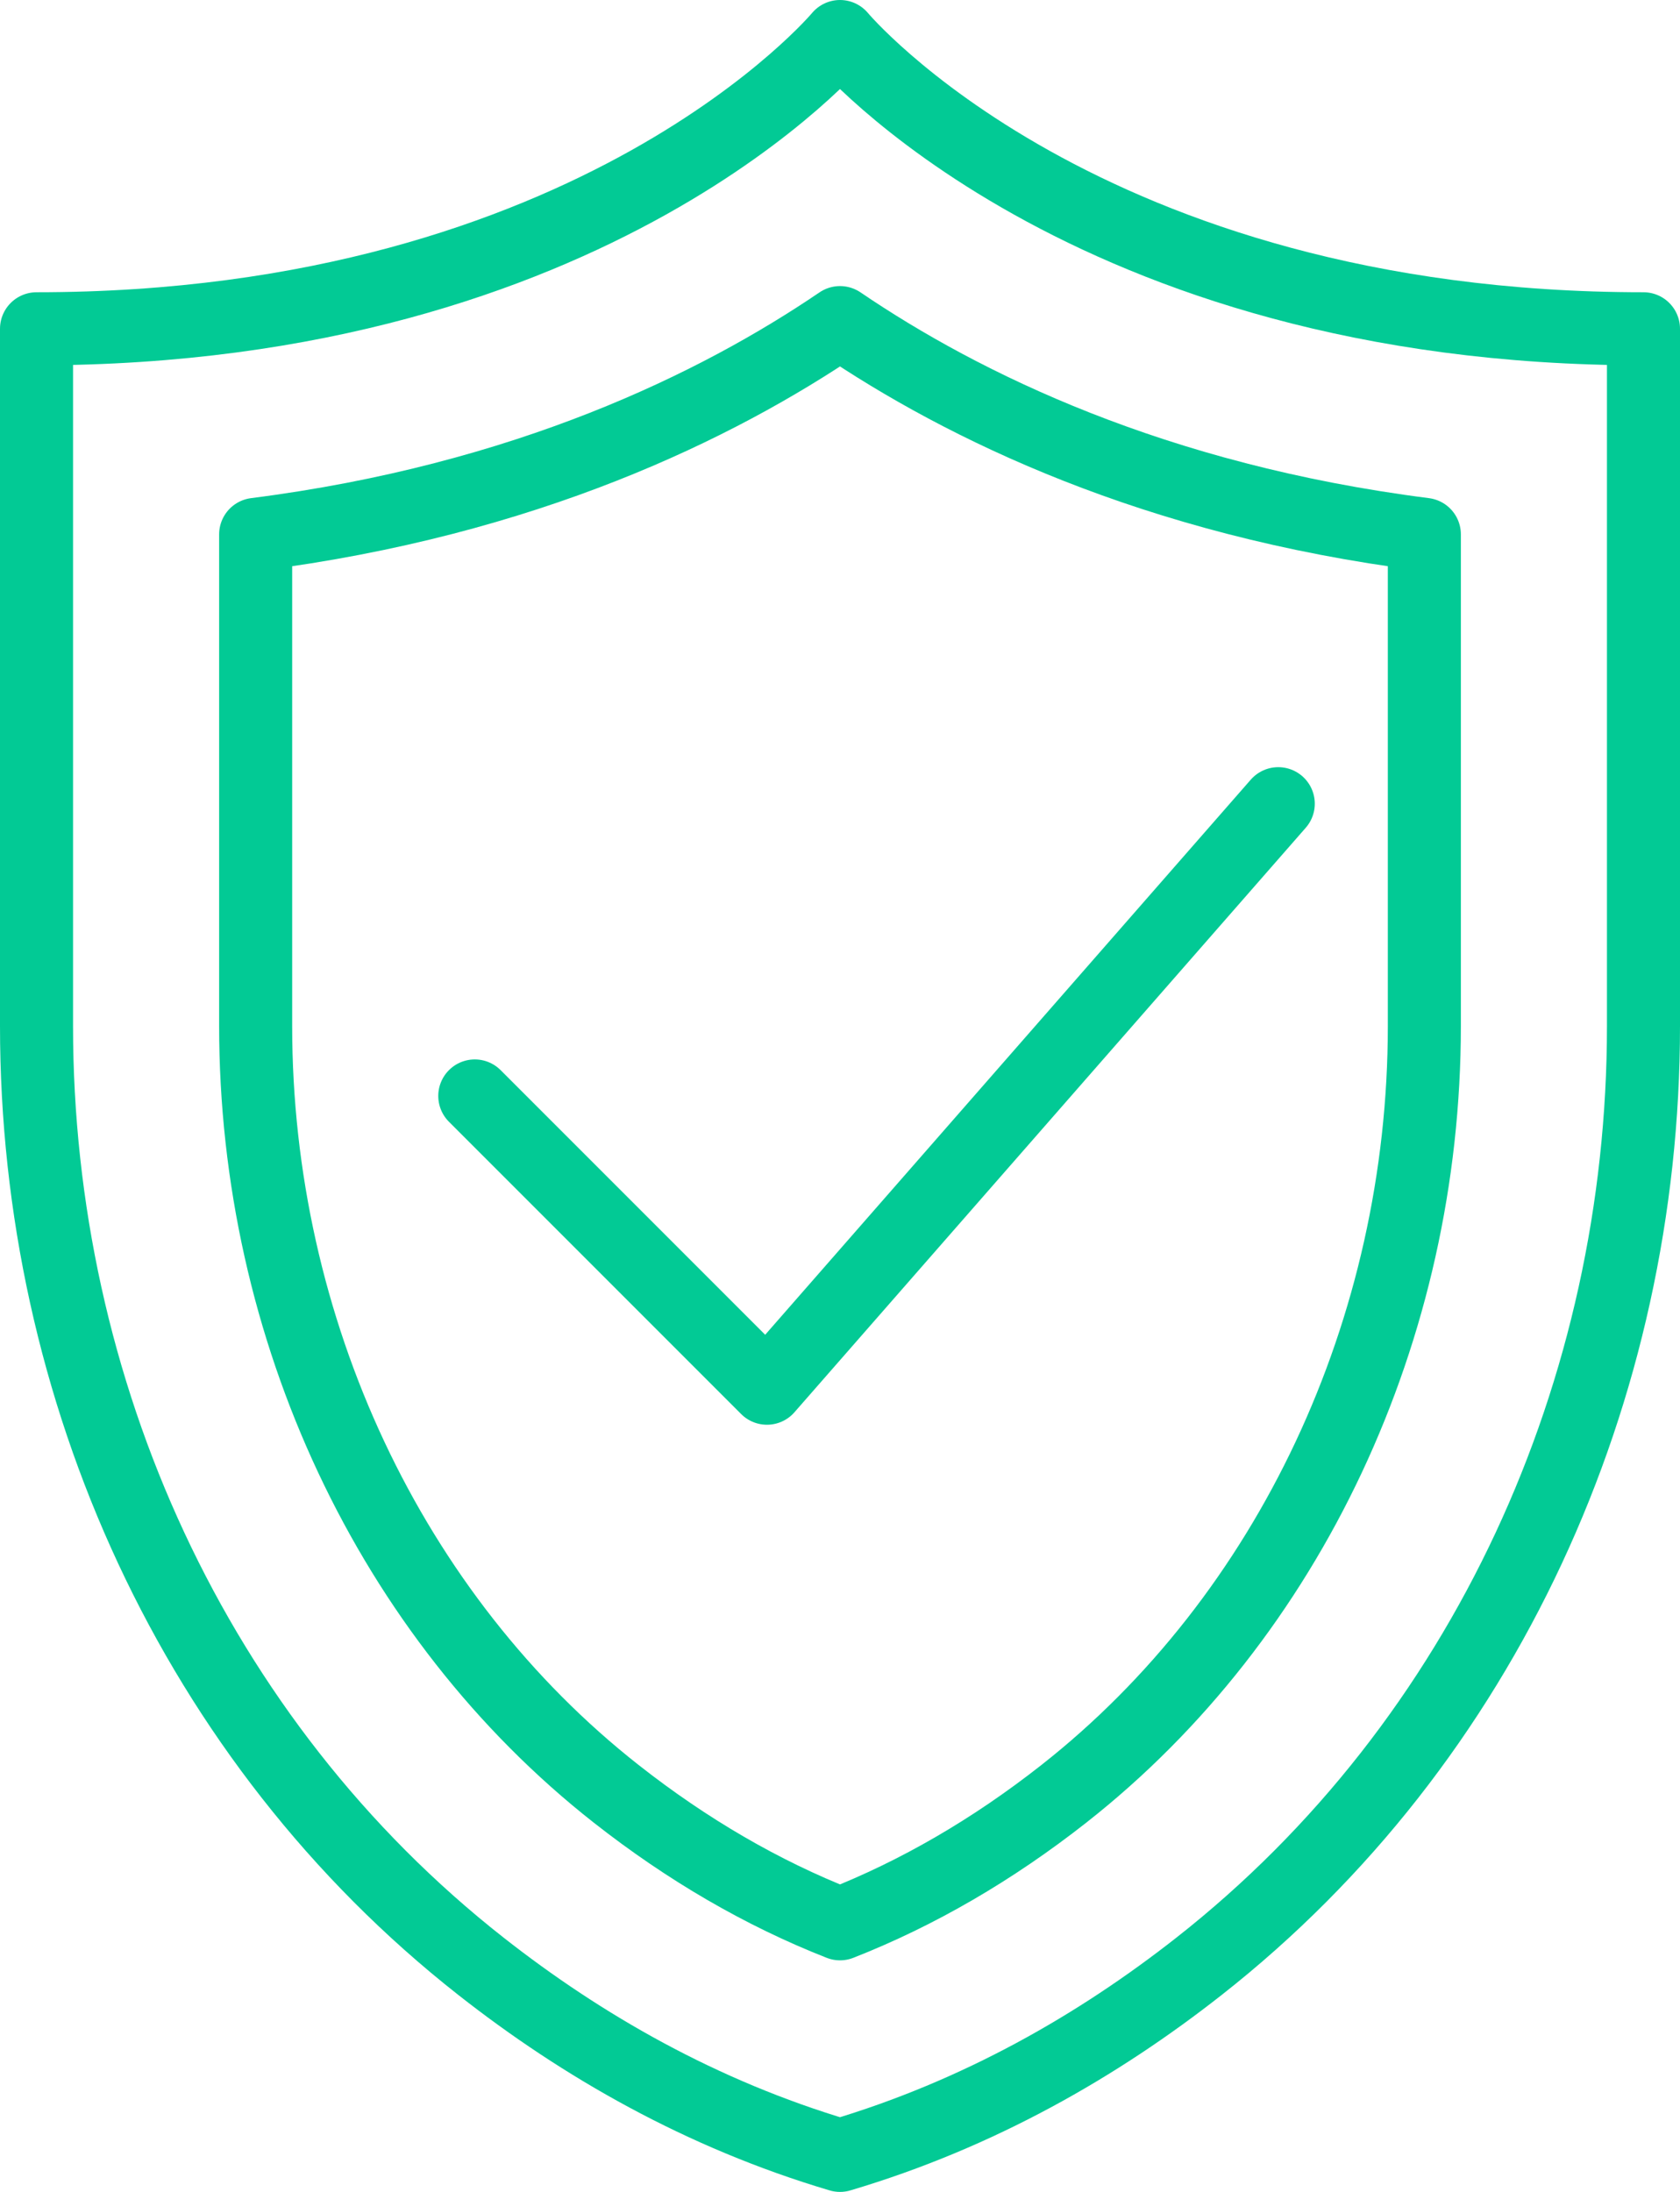
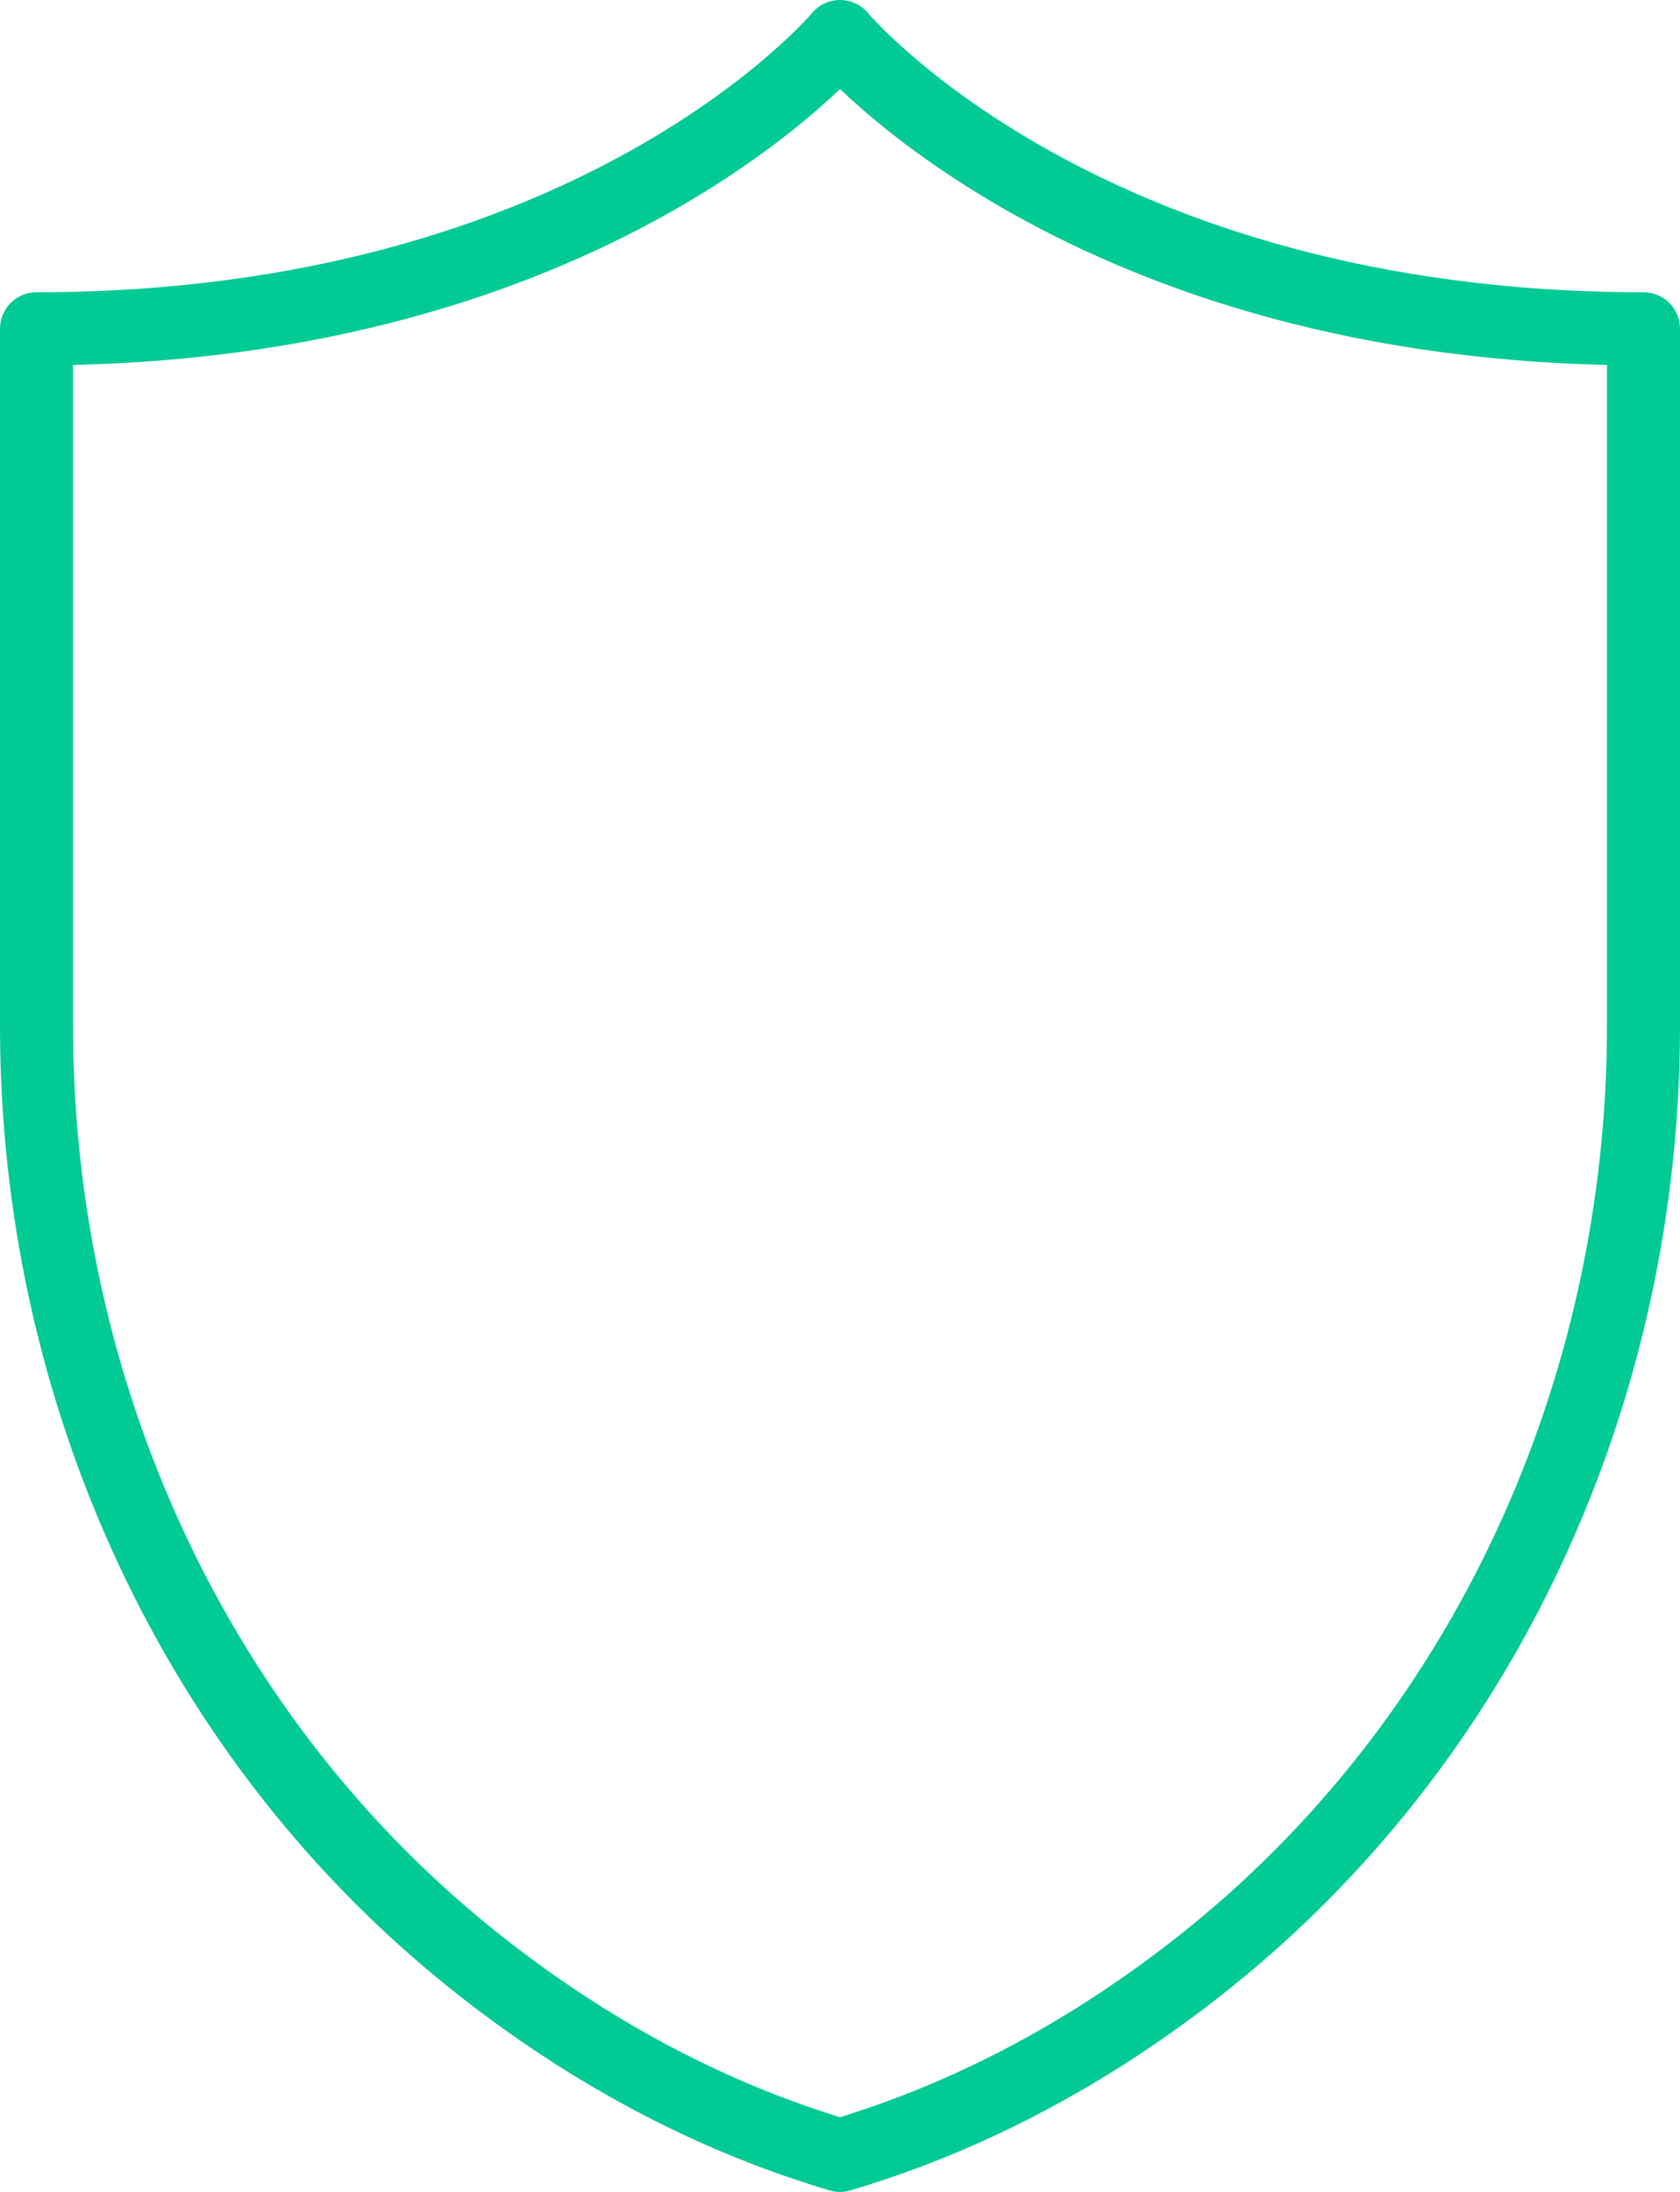
<svg xmlns="http://www.w3.org/2000/svg" width="46" height="60" viewBox="0 0 46 60">
  <g fill="none" fill-rule="evenodd" stroke="#02CA95" stroke-linejoin="round" stroke-width="2">
    <path d="M23 1S16.333 9 1 9v19.085c0 9.966 4.328 19.577 12.164 25.735C15.938 56 19.208 57.875 23 59c3.792-1.125 7.063-3 9.836-5.18C40.672 47.662 45 38.051 45 28.085V9C29.667 9 23 1 23 1z" />
-     <path d="M23 52.661c-2.123-.833-4.178-2.025-6.128-3.558C10.69 44.245 7 36.388 7 28.085V14.628c7.391-.942 12.639-3.514 16-5.797 3.361 2.283 8.609 4.855 16 5.797v13.457c0 8.303-3.69 16.16-9.871 21.018-1.951 1.533-4.006 2.725-6.129 3.558z" />
-     <path stroke-linecap="round" d="M35 22L21 38l-8-8" />
  </g>
</svg>